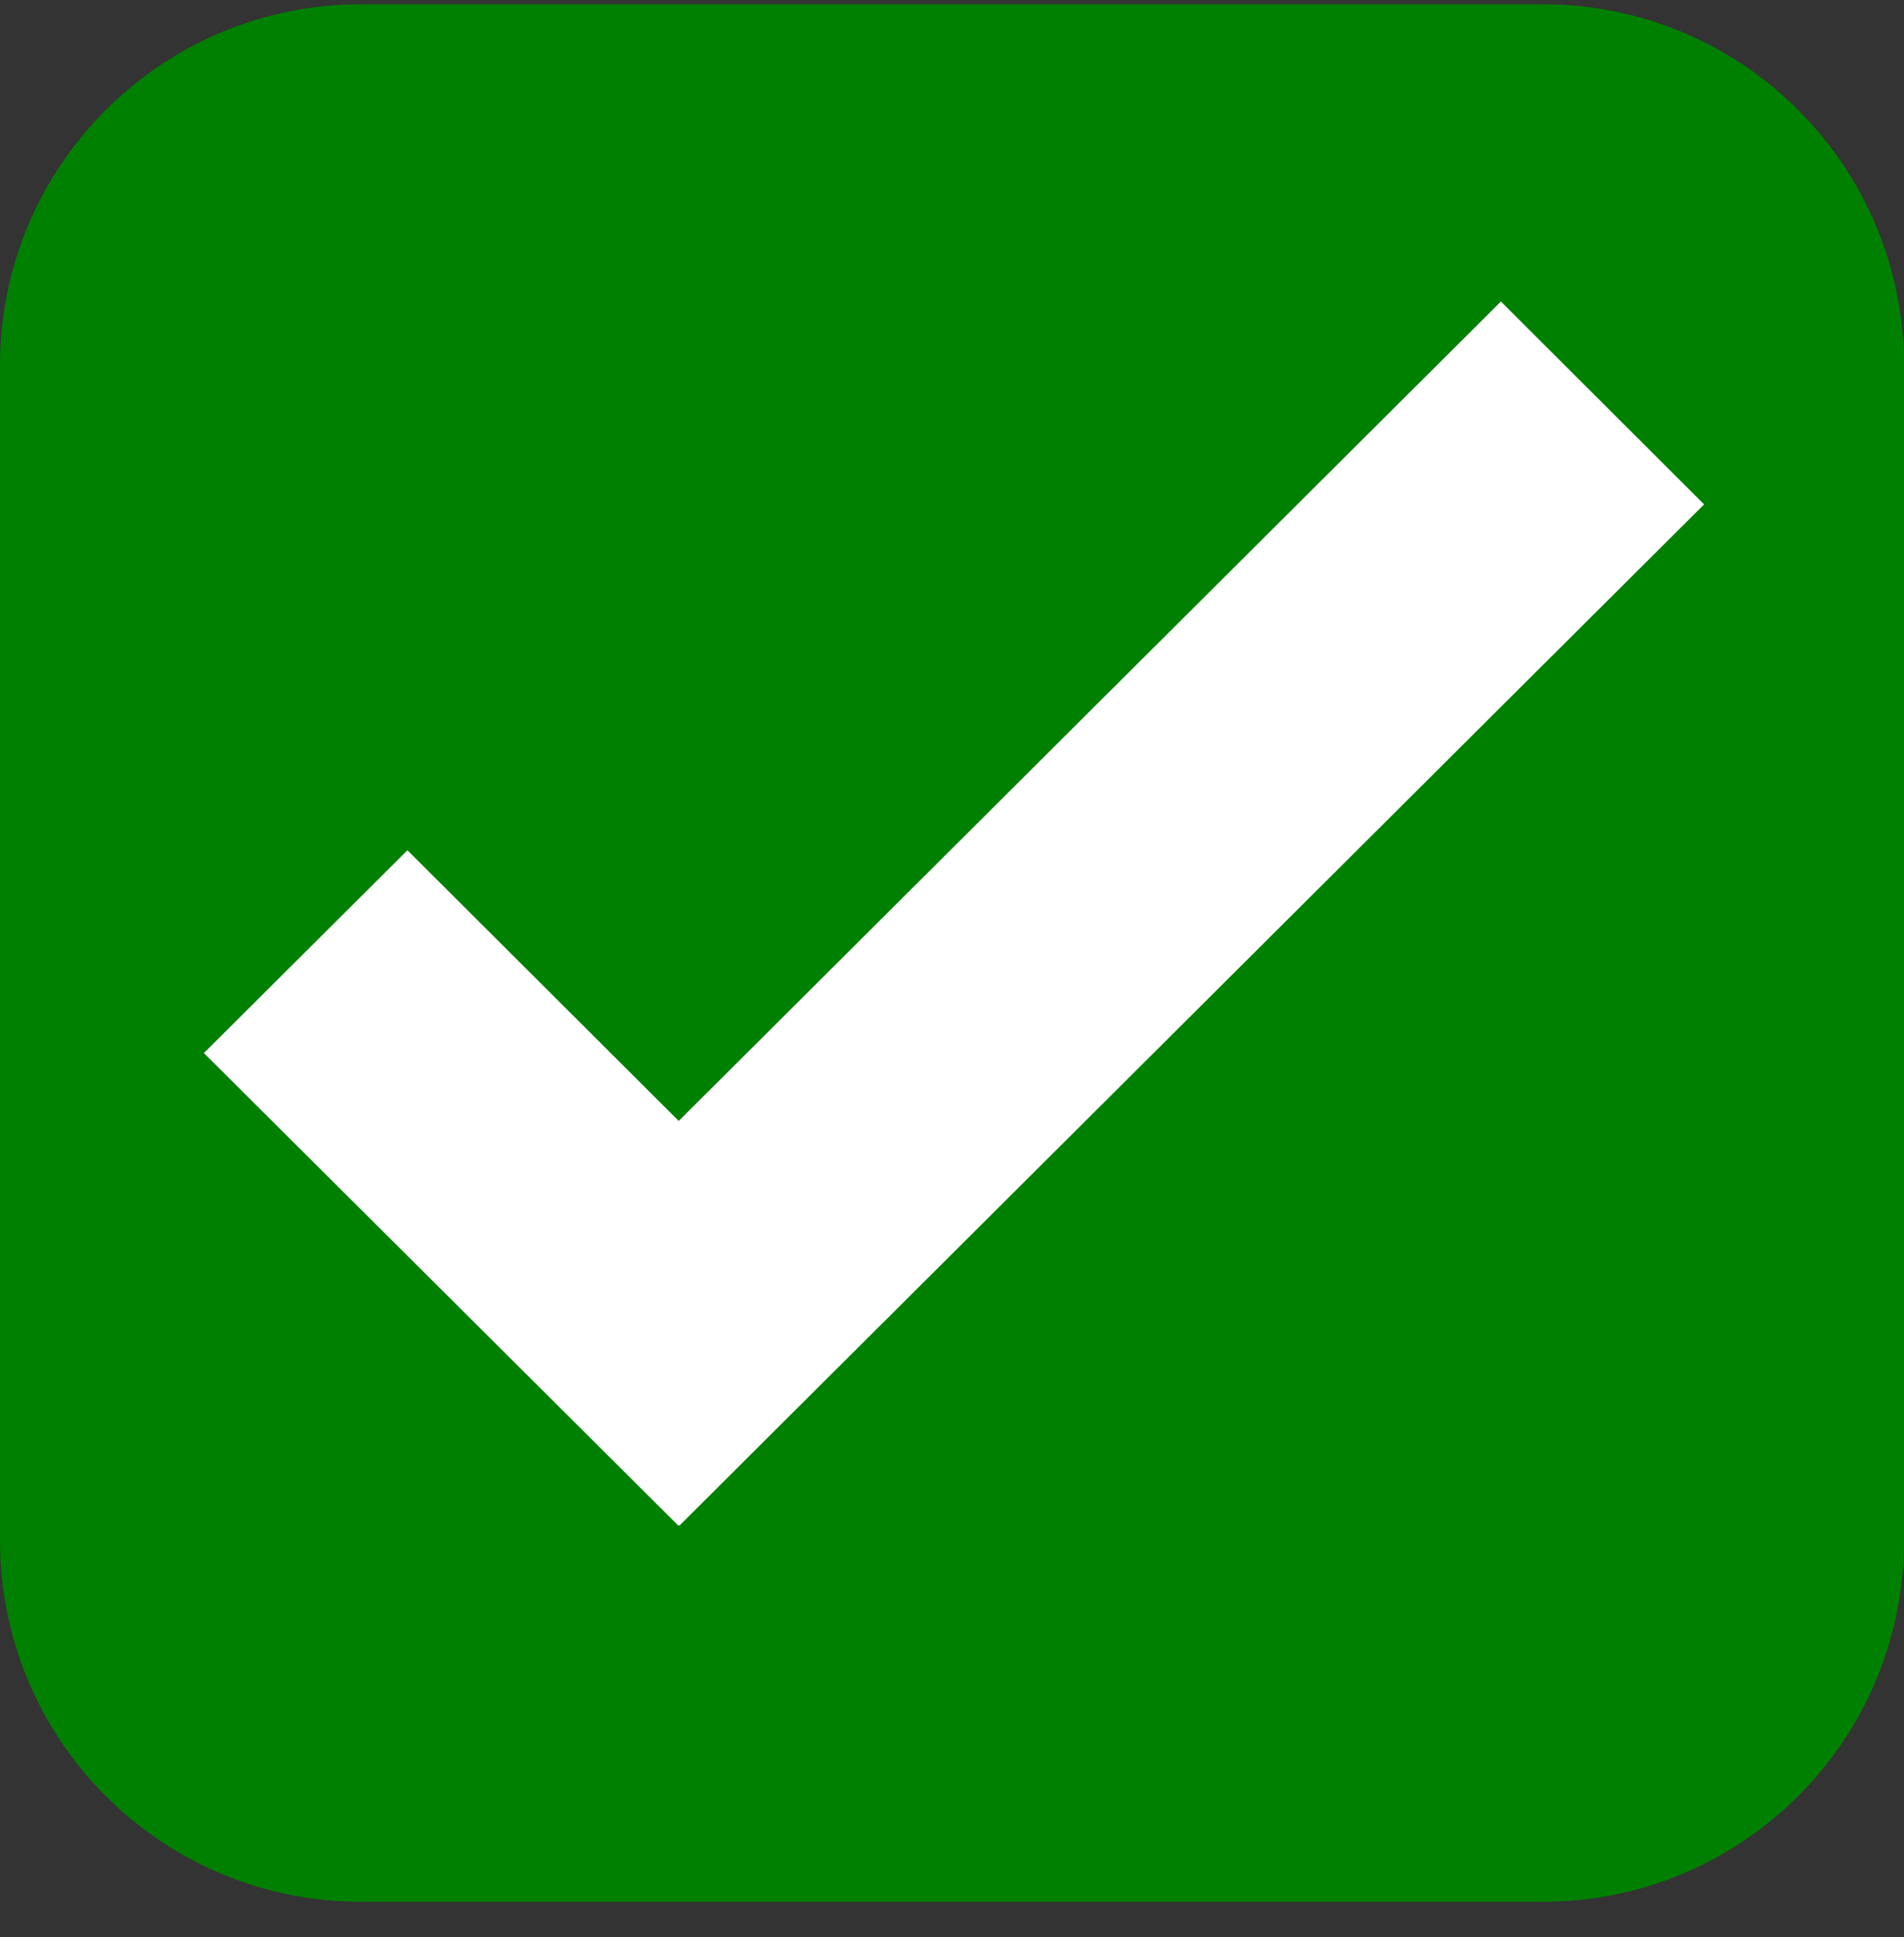
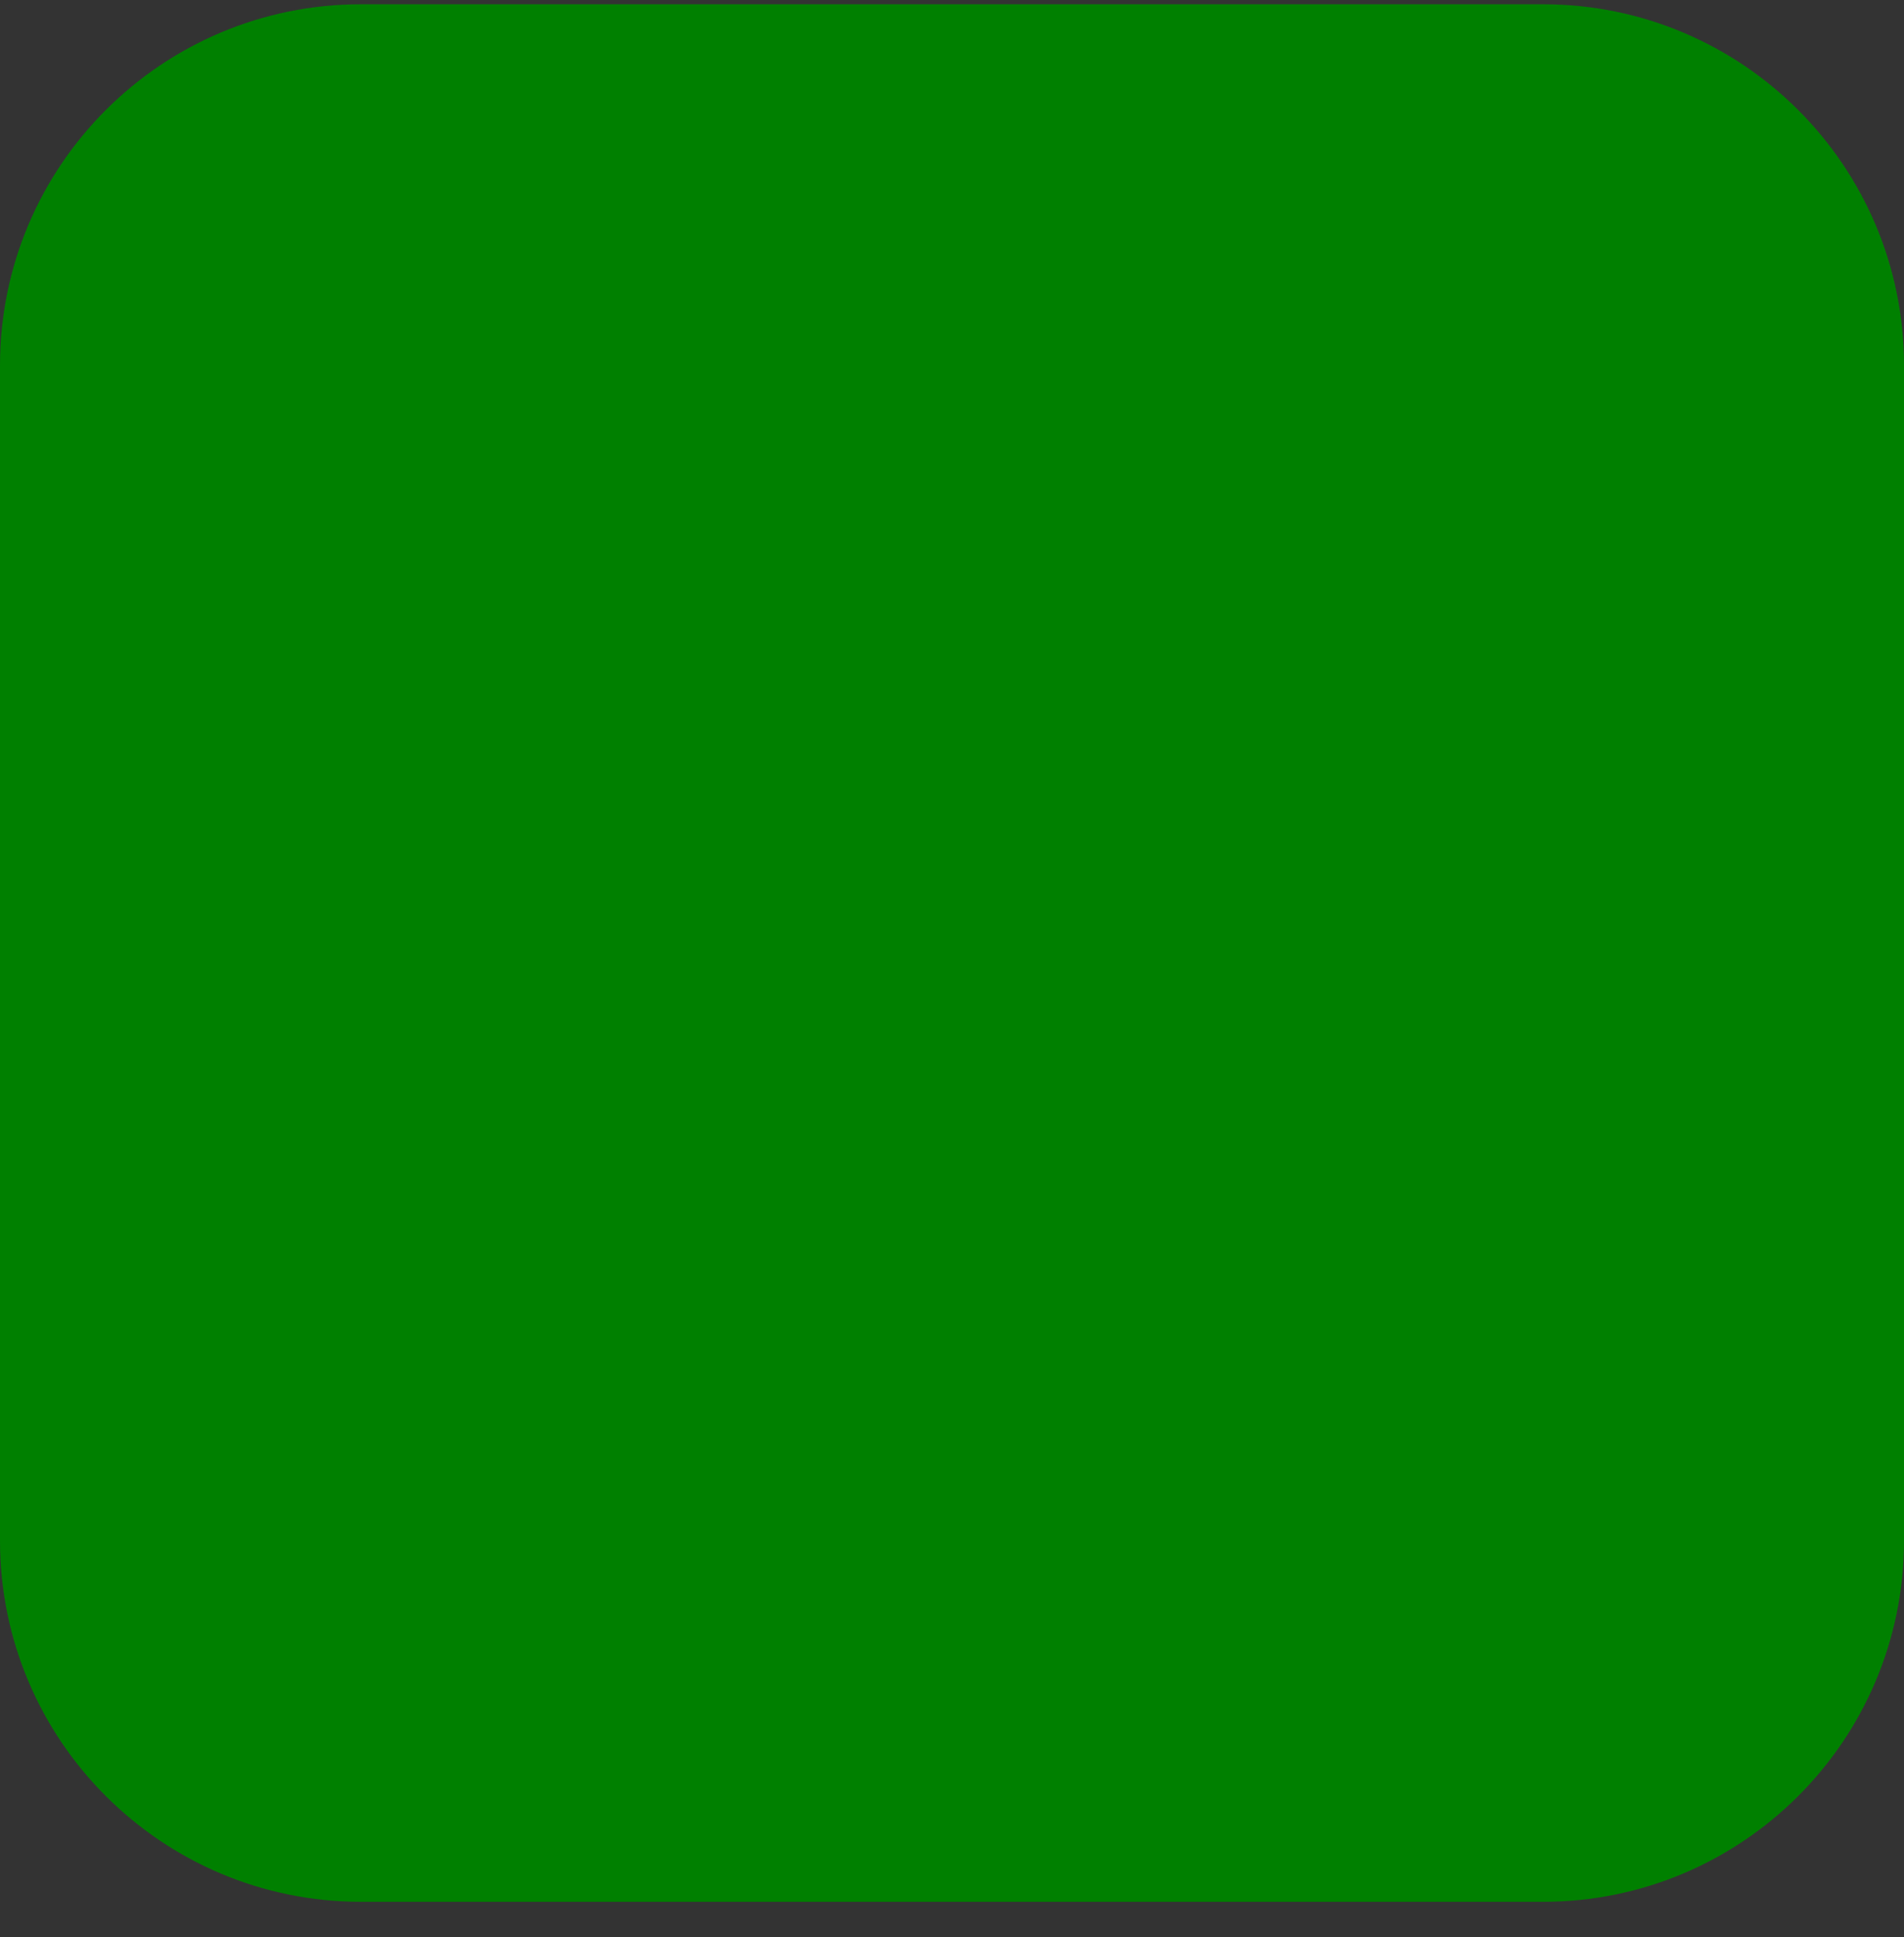
<svg xmlns="http://www.w3.org/2000/svg" width="58" height="59" viewBox="0 0 58 59" fill="none">
  <rect x="0" y="0" width="58" height="59" fill="#333333" stroke="none" />
  <path d="M58 11.13C58 5.055 53.075 0.13 47 0.13H11C4.925 0.13 0 5.055 0 11.13V46.926C0 53.001 4.925 57.926 11 57.926H47C53.075 57.926 58 53.001 58 46.926V11.13Z" fill="green" />
-   <path d="M51.91 15.363L45.721 9.184L20.675 34.142L12.411 25.897L6.211 32.075L20.665 46.469L20.686 46.449L20.695 46.469L51.91 15.363Z" fill="white" />
</svg>